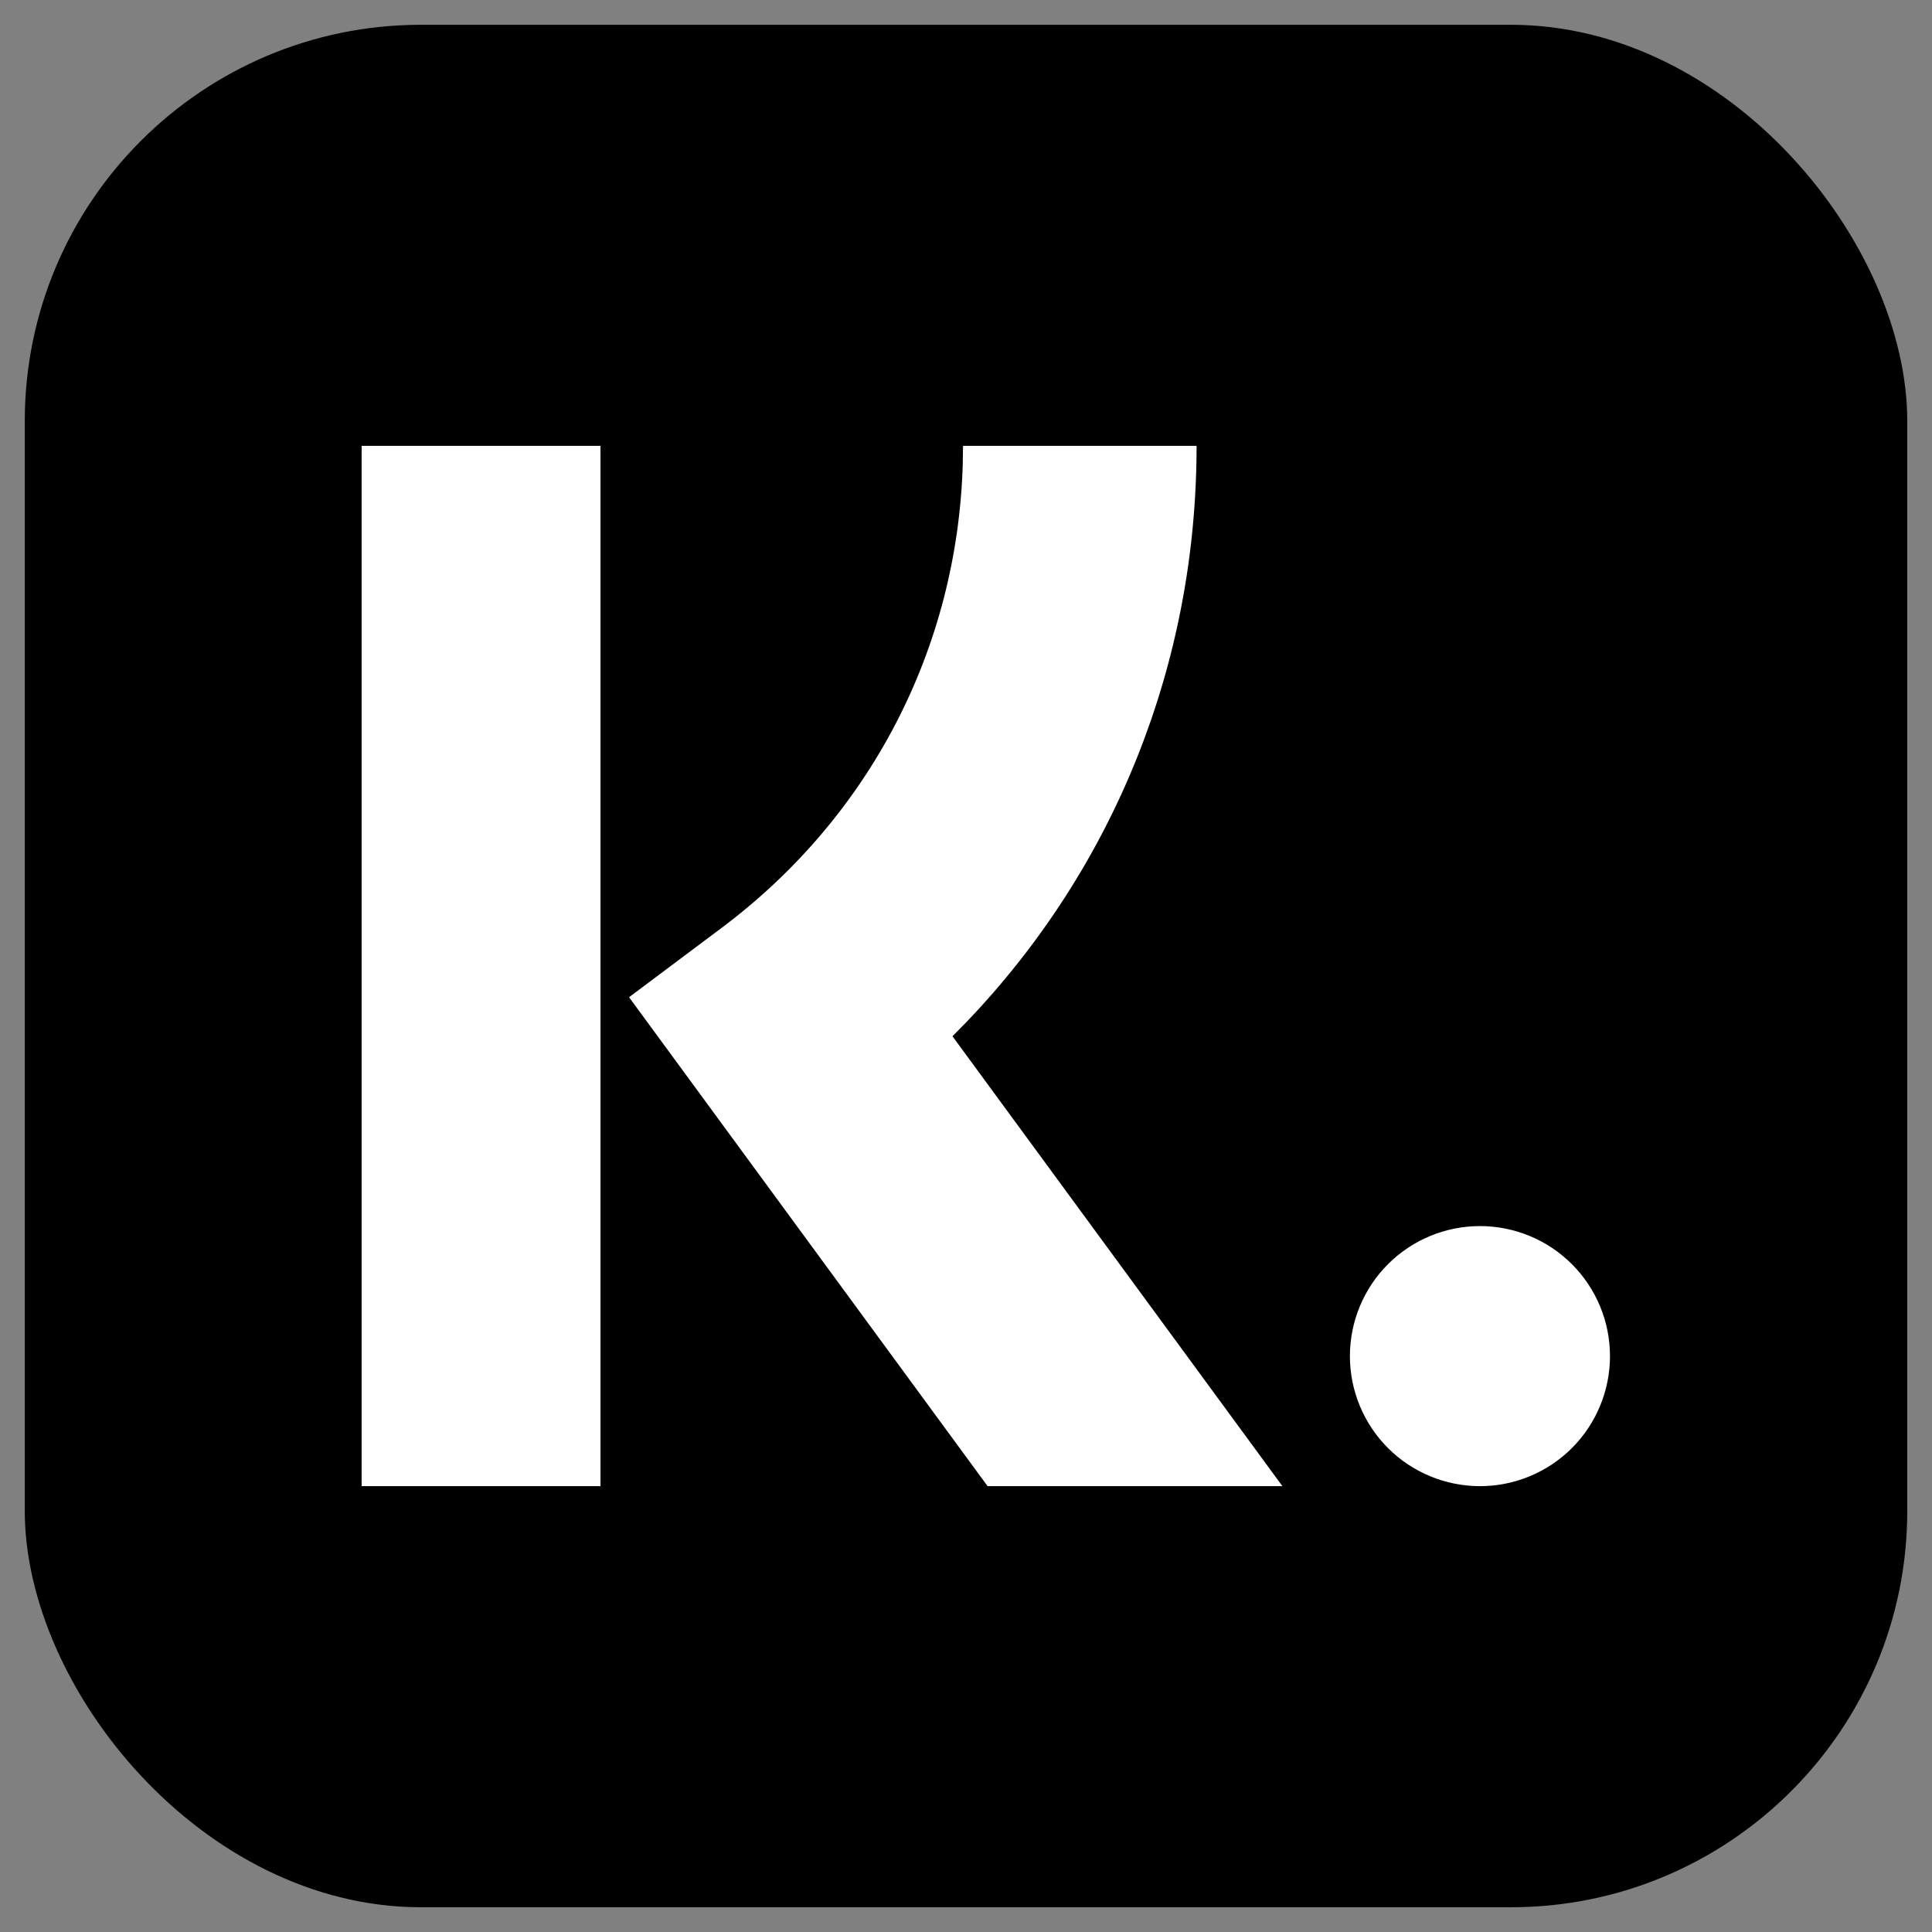
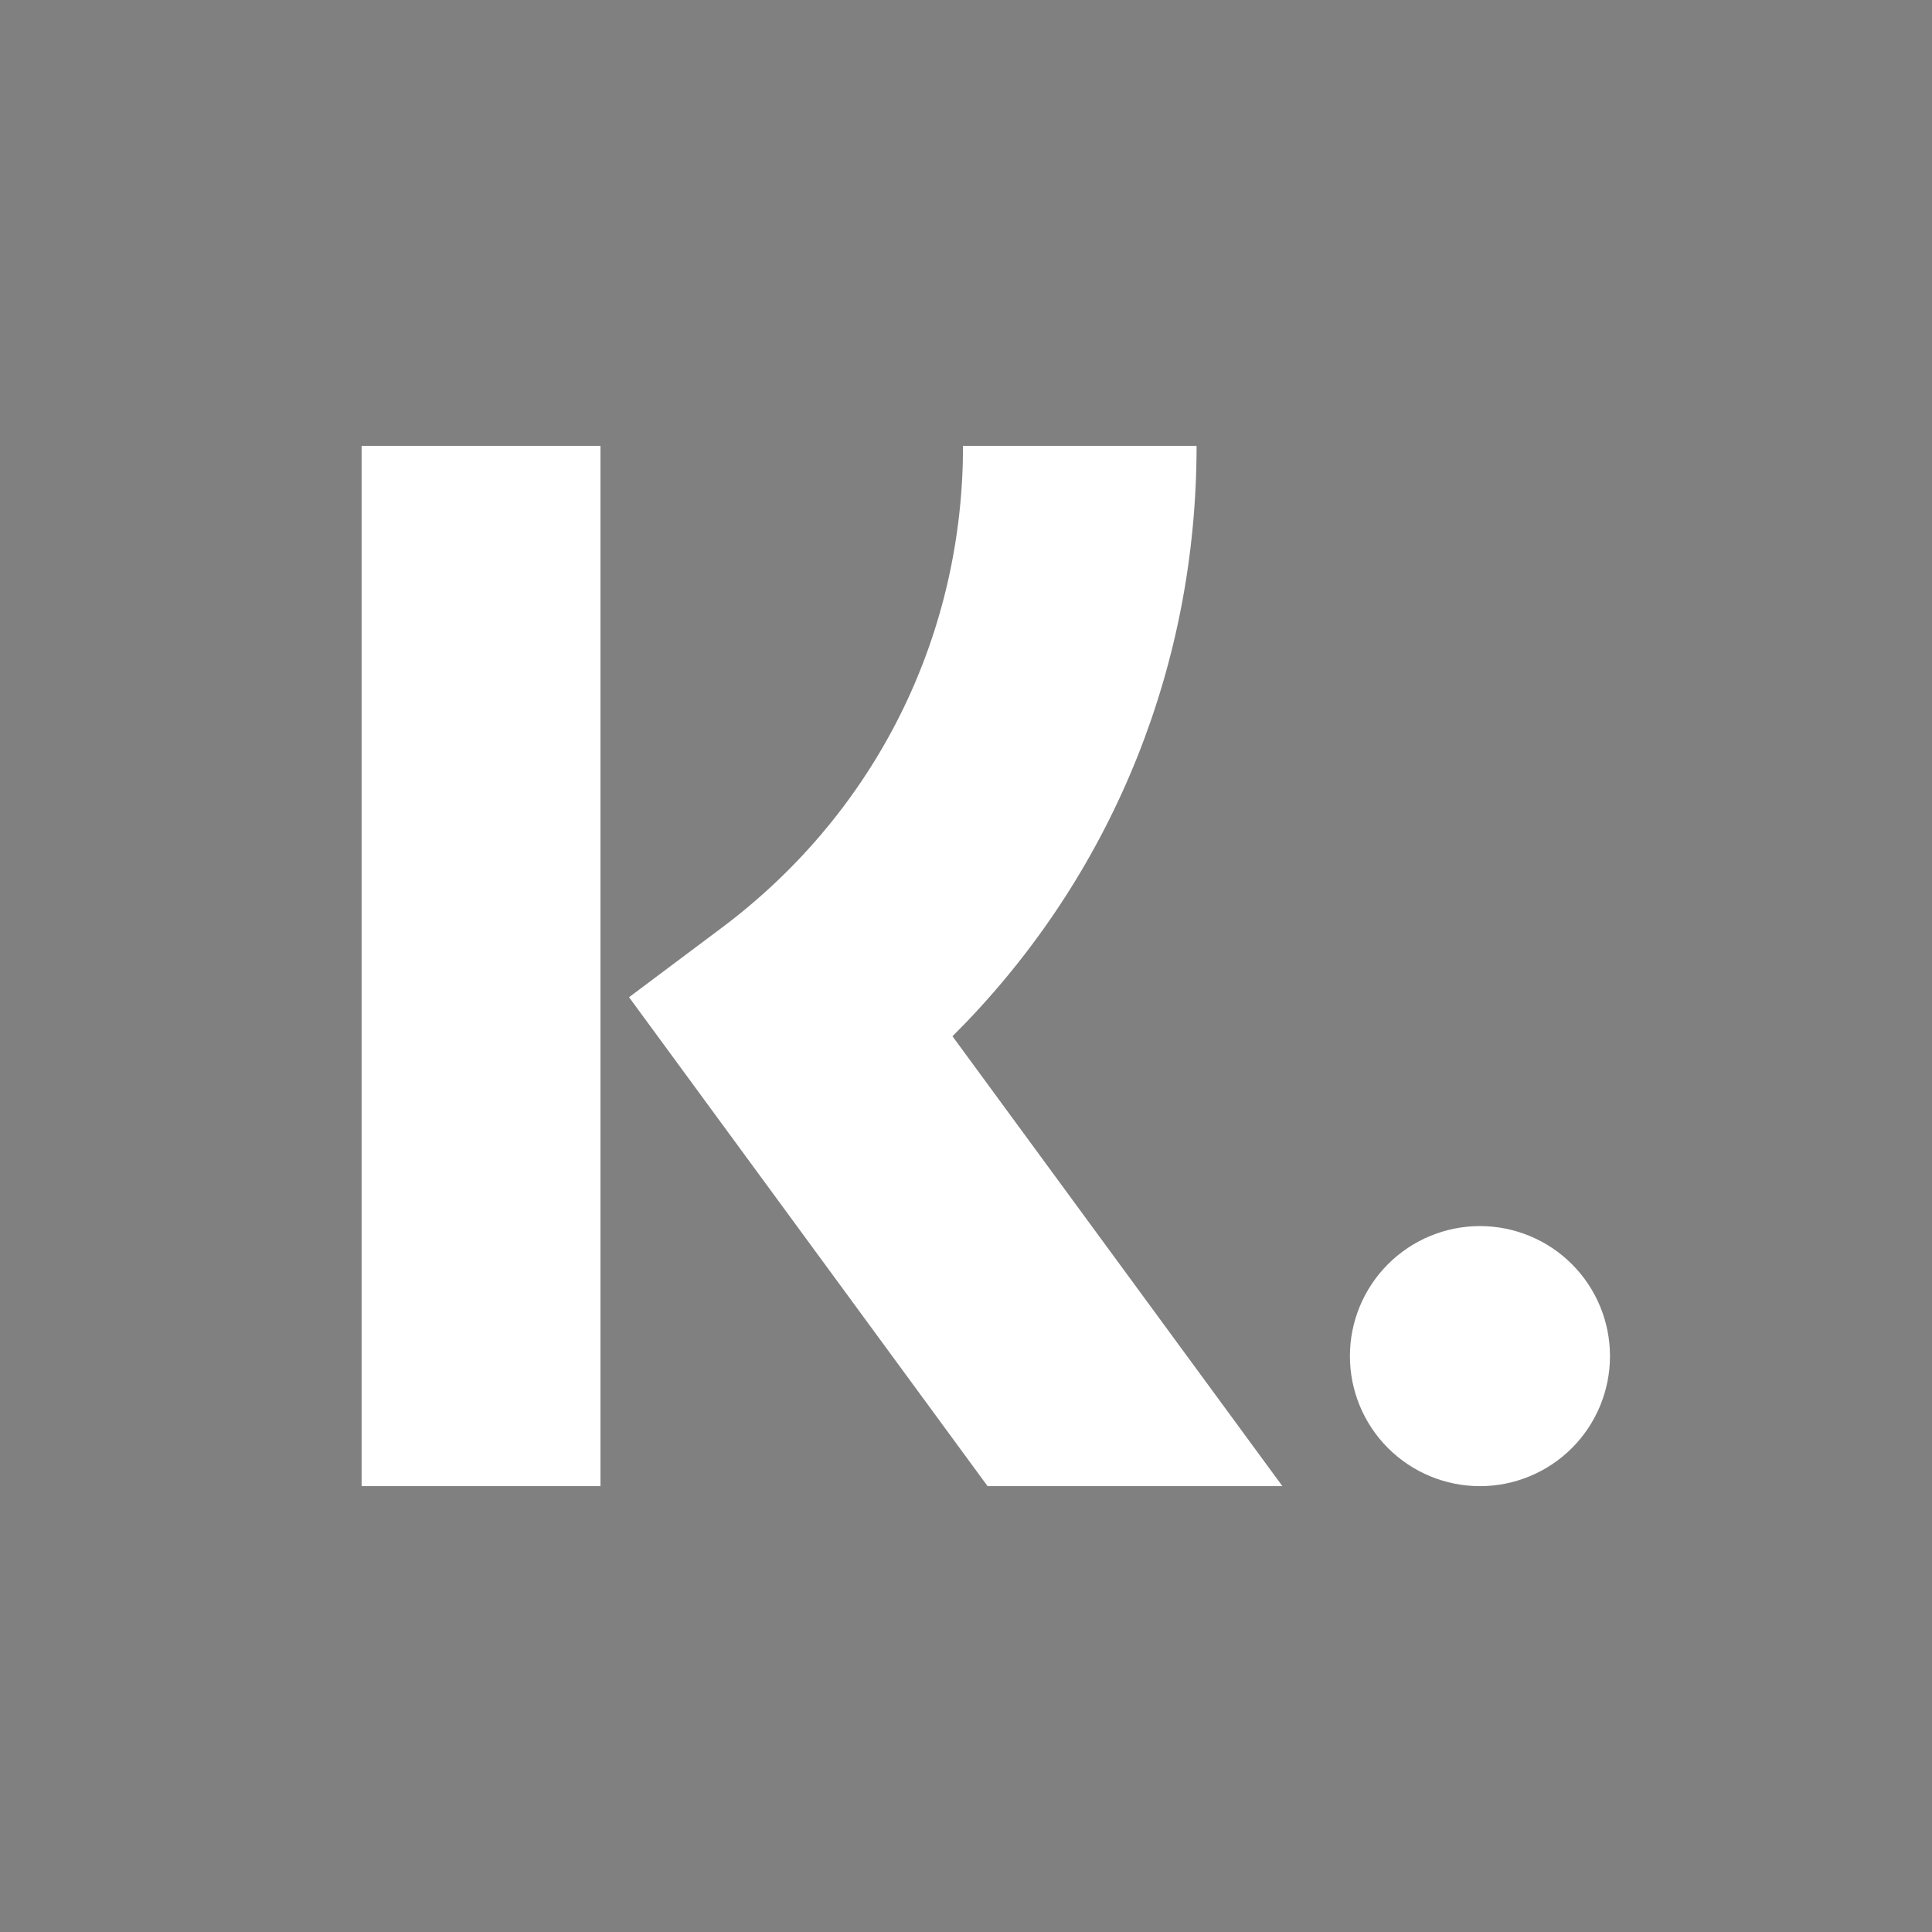
<svg xmlns="http://www.w3.org/2000/svg" width="52" height="52" viewBox="0 0 52 52" fill="none">
  <rect x="0" y="0" width="52" height="52" fill="#808080" stroke="none" />
-   <rect x="0.667" y="0.667" width="50.667" height="50.667" rx="10.667" fill="black" />
  <path d="M16.162 12V40H9.733V12H16.162ZM32.206 12C32.206 17.872 29.99 23.347 26.025 27.495L25.636 27.891L34.516 40H26.581L16.931 26.84L19.421 24.975C23.422 21.979 25.77 17.446 25.913 12.482L25.92 12H32.206ZM39.833 33C40.761 33 41.652 33.369 42.308 34.025C42.964 34.681 43.333 35.572 43.333 36.5C43.333 37.428 42.964 38.319 42.308 38.975C41.652 39.631 40.761 40 39.833 40C38.905 40 38.015 39.631 37.358 38.975C36.702 38.319 36.333 37.428 36.333 36.5C36.333 35.572 36.702 34.681 37.358 34.025C38.015 33.369 38.905 33 39.833 33Z" fill="white" />
</svg>